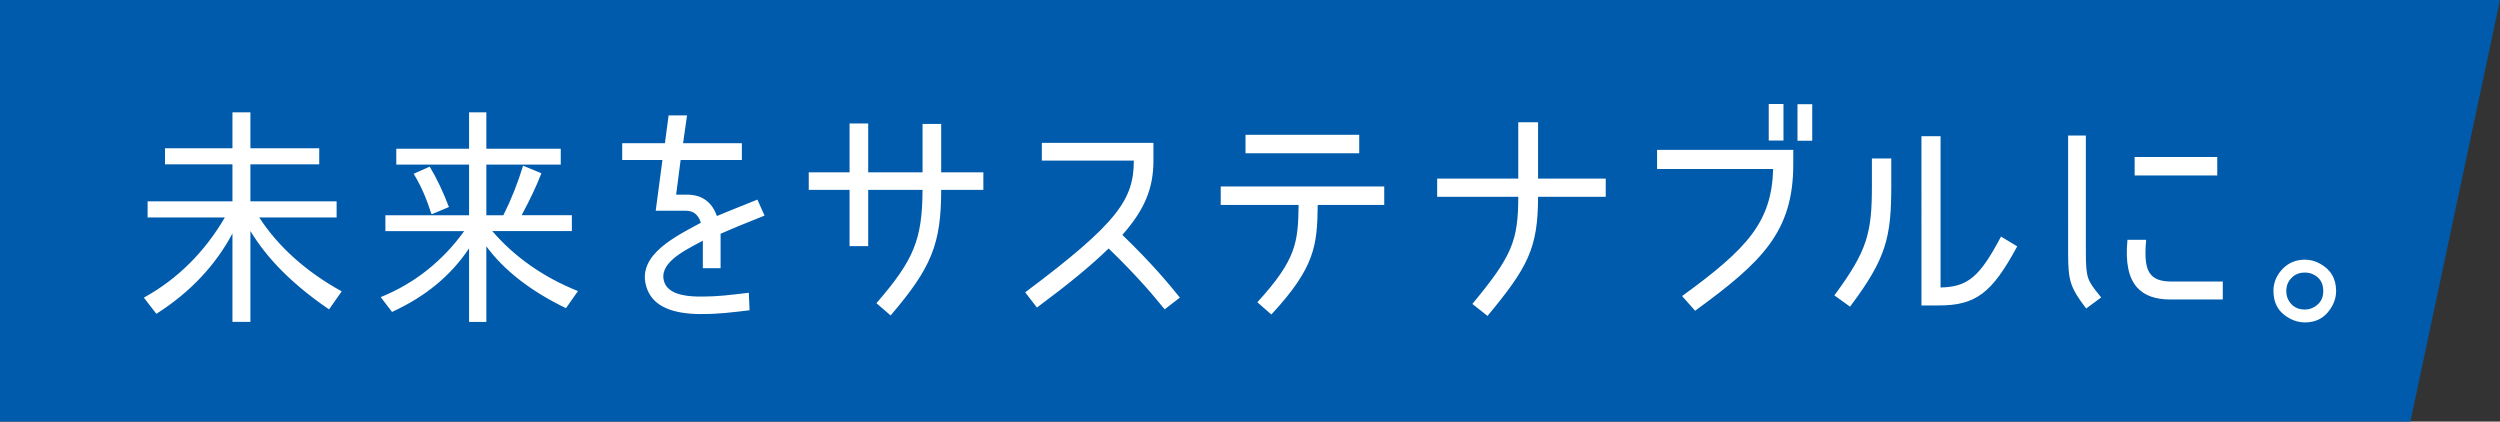
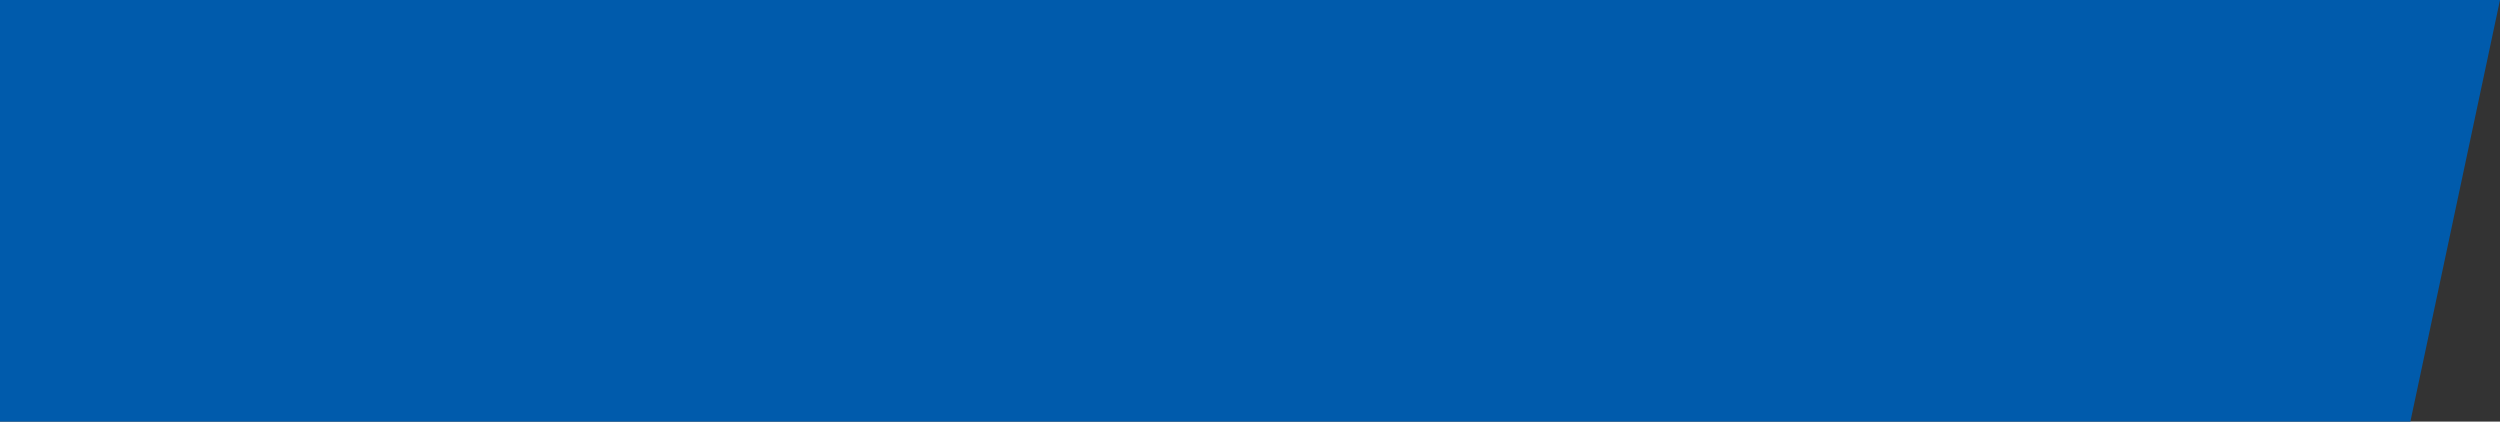
<svg xmlns="http://www.w3.org/2000/svg" viewBox="0 0 474.72 80.06">
  <rect x="0" y="0" width="474.72" height="80.06" fill="#333333" stroke="none" />
  <g stroke-width="0">
    <path fill="#005bac" d="M474.72 0L457.7 80.06H0V0h474.72z" />
-     <path d="M44.14 61.14V44.33c-3.22 6.06-8.05 11.18-14.37 15.21l-.08.05-2.37-3.07.1-.06c6.3-3.49 11.44-8.6 15.28-15.17H28.03v-3.06h16.11v-7.02H31.33v-3.06h12.81v-6.82h3.41v6.82h13.07v3.06H47.55v7.02h16.37v3.06h-14.7c3.63 5.57 8.87 10.27 15.57 13.98l.1.05-2.41 3.43-.08-.06c-6.74-4.61-11.6-9.46-14.85-14.82v17.25h-3.41zm44.93 0V47.16c-3.46 5.18-8.23 9.12-14.56 12.04l-.07.03-2.15-2.81.12-.05c6.33-2.59 11.62-6.78 15.73-12.48H73.18v-3.02h15.89v-9.61H75.25v-3.02h13.82v-6.91h3.28v6.91h14.13v3.02H92.35v9.61h3.23c1.46-2.89 2.74-6.1 3.71-9.3l.03-.11 3.49 1.44-.04.09c-.85 2.21-2.03 4.72-3.71 7.87h9.53v3.02H93.48c4.17 4.87 9.75 8.79 16.15 11.34l.12.05-2.28 3.25-.08-.04c-6.64-3.22-11.7-7.16-15.04-11.71v14.36h-3.28zm-7.15-20.51l-.02-.07c-.96-2.99-2.01-5.36-3.29-7.46l-.06-.1 3.04-1.36.05.08c1.28 2.13 2.45 4.58 3.57 7.5l.04.09-3.14 1.32h-.18zm51.35 19.01c-5.61 0-8.97-1.46-10.27-4.46-2.54-6.07 4.19-9.71 9.11-12.36l.98-.53c-.65-2.01-1.9-2.27-2.92-2.27h-5.66l1.28-9.64h-7.64v-3.19h8.11l.7-5.28h3.5l-.75 5.28h11.16v3.19h-11.63l-.85 6.58h2.04c2.83 0 4.75 1.36 5.7 4.06 1.63-.69 3.25-1.34 5.21-2.12l2.48-1 1.36 3.04-.1.04c-3.42 1.36-6 2.41-8.25 3.4v6.55h-3.37v-5.22l-.48.25c-3.59 1.89-8.06 4.24-6.81 7.69.97 2.66 5.42 2.66 6.89 2.66h.63c2.44 0 5.17-.32 7.57-.61l.93-.11.14 3.32-.23.03c-2.88.35-5.59.69-8.58.69h-.25zm33.15-2.07l.07-.08c7.08-8.18 8.63-12.01 8.69-21.44h-10.32v10.69h-3.54V36.05h-7.75v-3.32h7.75v-9.29h3.54v9.29h10.32v-9.2h3.54v9.2h8.01v3.32h-8.01c-.01 10.26-1.81 14.72-9.53 23.77l-.07.08-2.7-2.33zm54.41.79c-1.33-1.65-4.45-5.51-10.31-11.18-3.37 3.27-7.55 6.71-13.54 11.16l-.08.06-2.23-2.89.08-.06c17.64-13.2 20.53-17.63 20.55-24.95h-17.47v-3.37h21.19v3.44c0 5.22-1.71 9.3-5.9 14.03 5.91 5.71 9.12 9.69 10.5 11.39l.42.52-2.89 2.23-.32-.4zm17.93-.97l.07-.08c7.31-8.02 7.67-11.27 7.76-18.4H231.8v-3.5h31.05v3.5h-12.63c-.09 7.72-.53 11.86-8.74 20.74l-.07.07-2.66-2.33zm-2.25-28.29v-3.5h21.59v3.5h-21.59zm43.08 28.61l.06-.08c7.41-8.96 8.64-11.83 8.65-20.26h-15.4v-3.46h15.4V23.22h3.76v10.69h12.85v3.46h-12.85c-.01 9.75-1.94 13.38-9.53 22.54l-.06.08-2.89-2.28zm39.81-1.49l.09-.06c12.43-9.03 16.92-14.05 17.21-24.07h-22.04v-3.63h25.86v2.74c0 12.83-5.95 18.56-18.57 27.76l-.07.05-2.47-2.79zm21.92-29.5v-6.93h2.8v6.93h-2.8zm-5.46-.04v-6.93h2.8v6.93h-2.8zm12.46 29.41l.06-.08c6.23-8.43 7.07-11.8 7.07-20.71v-5.21h3.68v5.16c0 9.87-.97 13.83-7.77 22.9l-.06.08-2.98-2.14zm16.54 1.92V25.86h3.63v28.73c5.17-.11 7.43-2.01 11.43-9.58l.05-.09 3.08 1.86-.05.08C378.21 55.71 375.15 58 368.13 58h-3.27zm31.21.49c-2.99-3.98-3.36-5.17-3.36-10.58V25.73h3.37v22.19c0 4.94.34 5.36 2.54 8.1l.37.46-2.85 2.1-.06-.08zm16.06-1.63c-2.85 0-4.91-.74-6.29-2.25-1.66-1.83-2.27-4.77-1.87-8.99v-.09h3.55v.11c-.32 3.57-.03 5.48.99 6.59.77.83 1.98 1.22 3.83 1.22h9.74v3.41h-9.96zm-6.79-23.55v-3.5h15.69v3.5h-15.69zm32.31 27.9c-.97 0-1.92-.24-2.82-.72-2.11-1.12-3.13-2.85-3.13-5.28 0-1.6.62-3.03 1.83-4.25 1.1-1.1 2.5-1.66 4.16-1.66.98 0 1.91.24 2.78.72 2.08 1.1 3.13 2.87 3.13 5.24 0 .94-.23 1.84-.67 2.69-1.13 2.17-2.91 3.27-5.28 3.27zm0-9.46c-.98 0-1.81.31-2.39.9-.74.66-1.12 1.54-1.12 2.61 0 .54.09 1 .3 1.5.64 1.33 1.72 2.01 3.21 2.01.68 0 1.28-.17 1.84-.51 1.14-.7 1.67-1.65 1.67-3 0-1.51-.65-2.57-1.92-3.17-.47-.23-.97-.34-1.59-.34z" fill="#fff" />
  </g>
</svg>